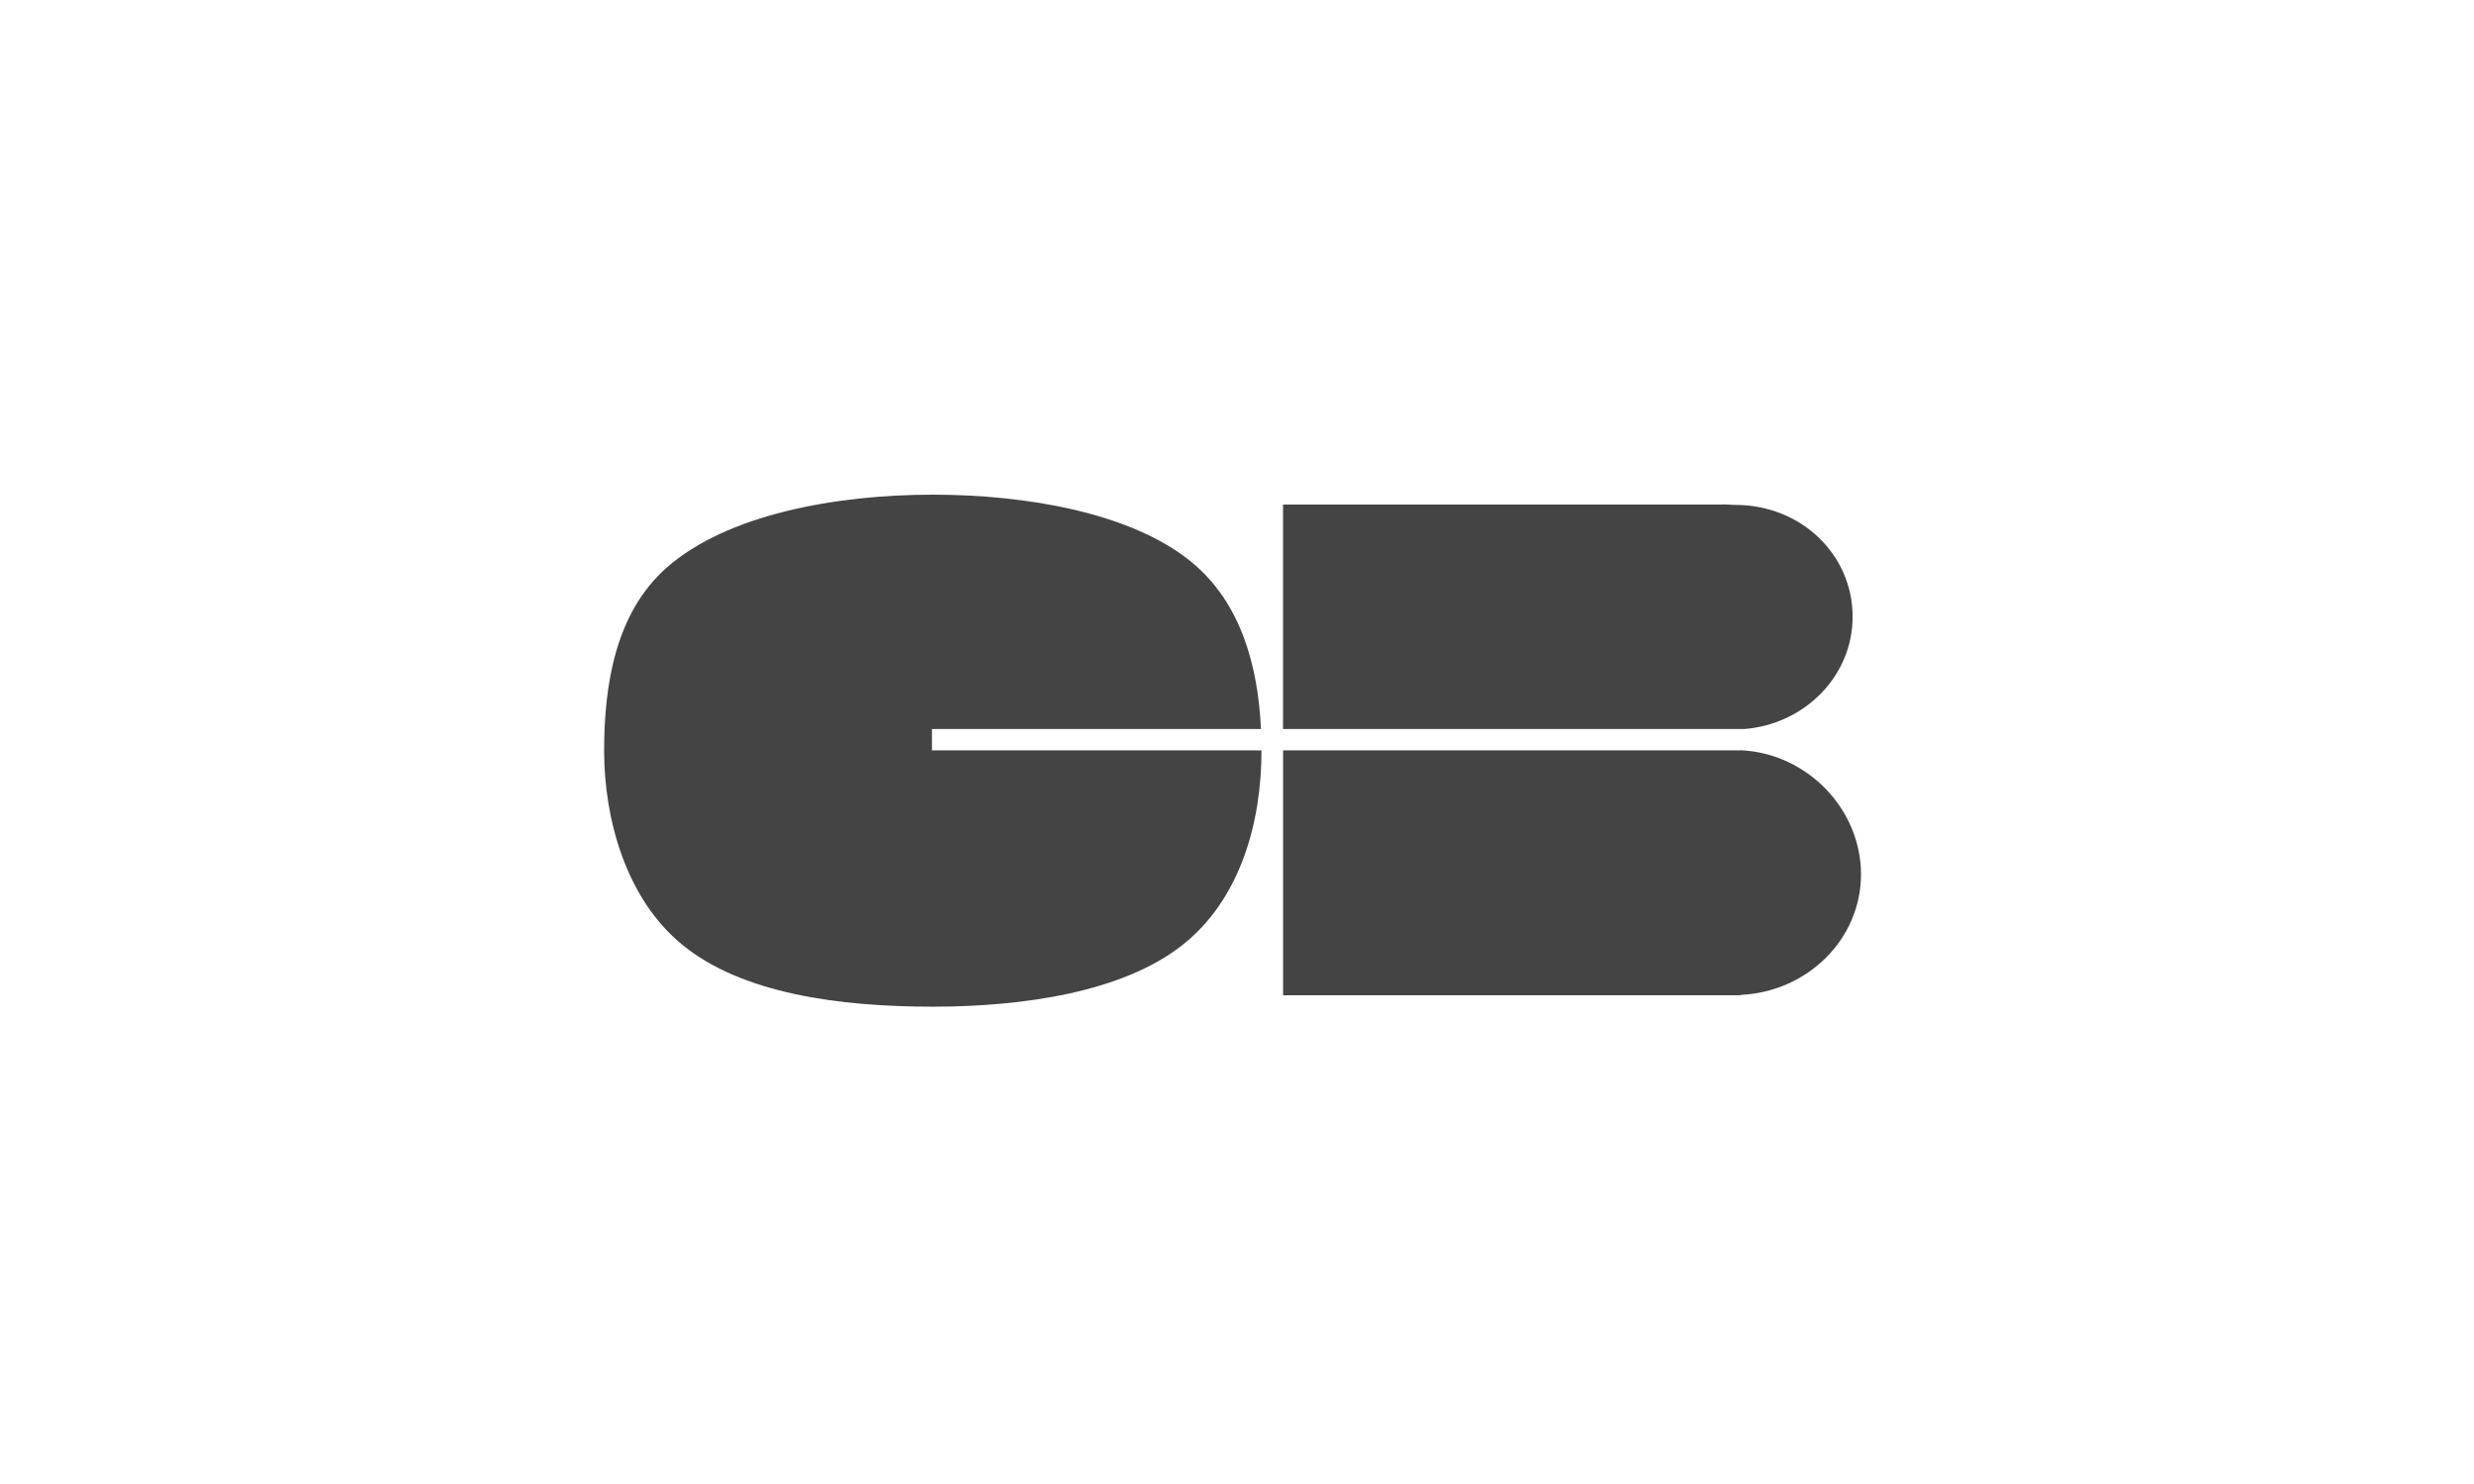
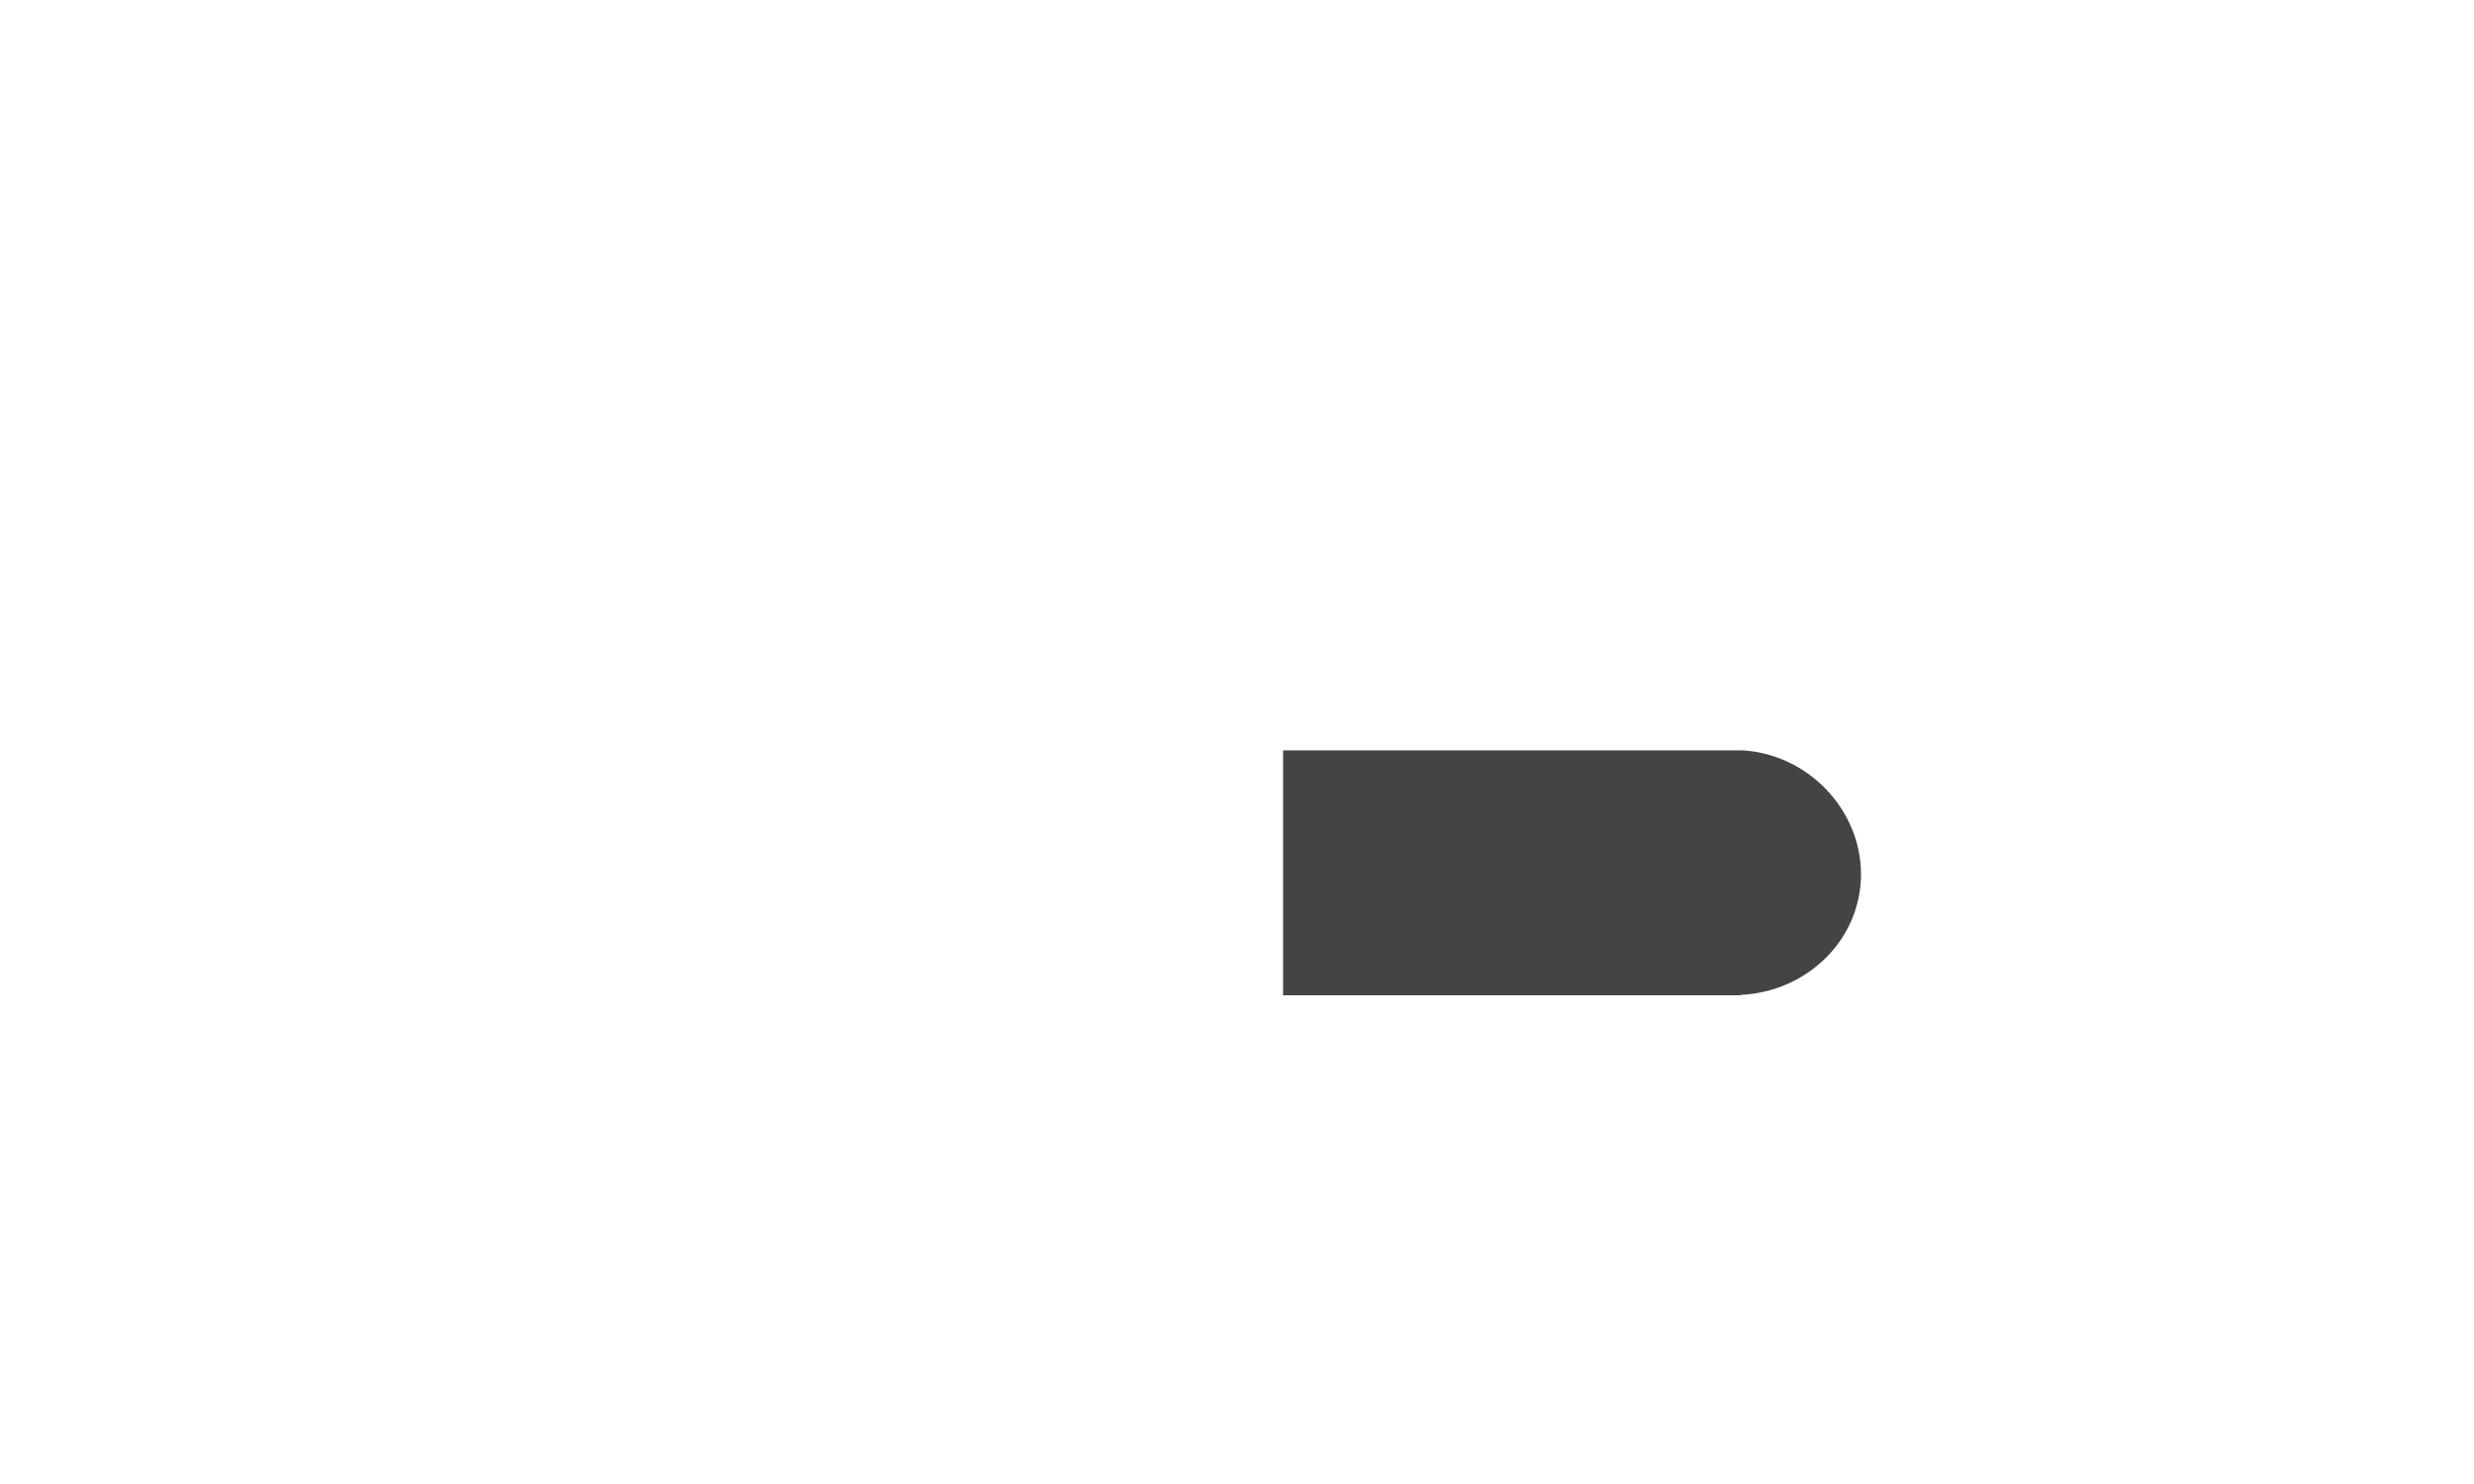
<svg xmlns="http://www.w3.org/2000/svg" width="80px" height="48px" viewBox="0 0 80 48" version="1.1">
  <title>3</title>
  <desc>Created with Sketch.</desc>
  <g id="3" stroke="none" stroke-width="1" fill="none" fill-rule="evenodd">
    <g fill="#444444" id="cb">
      <g transform="translate(19.535, 16)">
        <path d="M21.955,8.27 L21.955,16.191 L36.755,16.191 L36.755,16.18 C38.92,16.077 40.643,14.372 40.643,12.279 C40.643,10.185 38.92,8.37 36.755,8.266 L36.755,8.27 L21.955,8.27 Z" id="Fill-4" />
-         <path d="M40.372,3.949 C40.372,1.931 38.697,0.332 36.586,0.332 C36.44,0.332 36.26,0.305 36.119,0.32 L21.954,0.32 L21.954,7.58 L36.876,7.58 C38.833,7.419 40.372,5.859 40.372,3.949" id="Fill-7" />
-         <path d="M10.601,7.58 L21.24,7.58 C21.146,5.572 20.61,3.502 18.985,2.172 C17.049,0.588 13.658,0 10.628,0 C7.475,0 3.987,0.645 2.041,2.344 C0.363,3.808 0,6.164 0,8.28 C0,10.497 0.71,13.076 2.531,14.561 C4.467,16.142 7.603,16.561 10.628,16.561 C13.567,16.561 16.75,16.087 18.675,14.587 C20.594,13.088 21.257,10.564 21.257,8.28 L21.257,8.27 L10.601,8.27 L10.601,7.58 Z" id="Fill-1" />
      </g>
    </g>
  </g>
</svg>